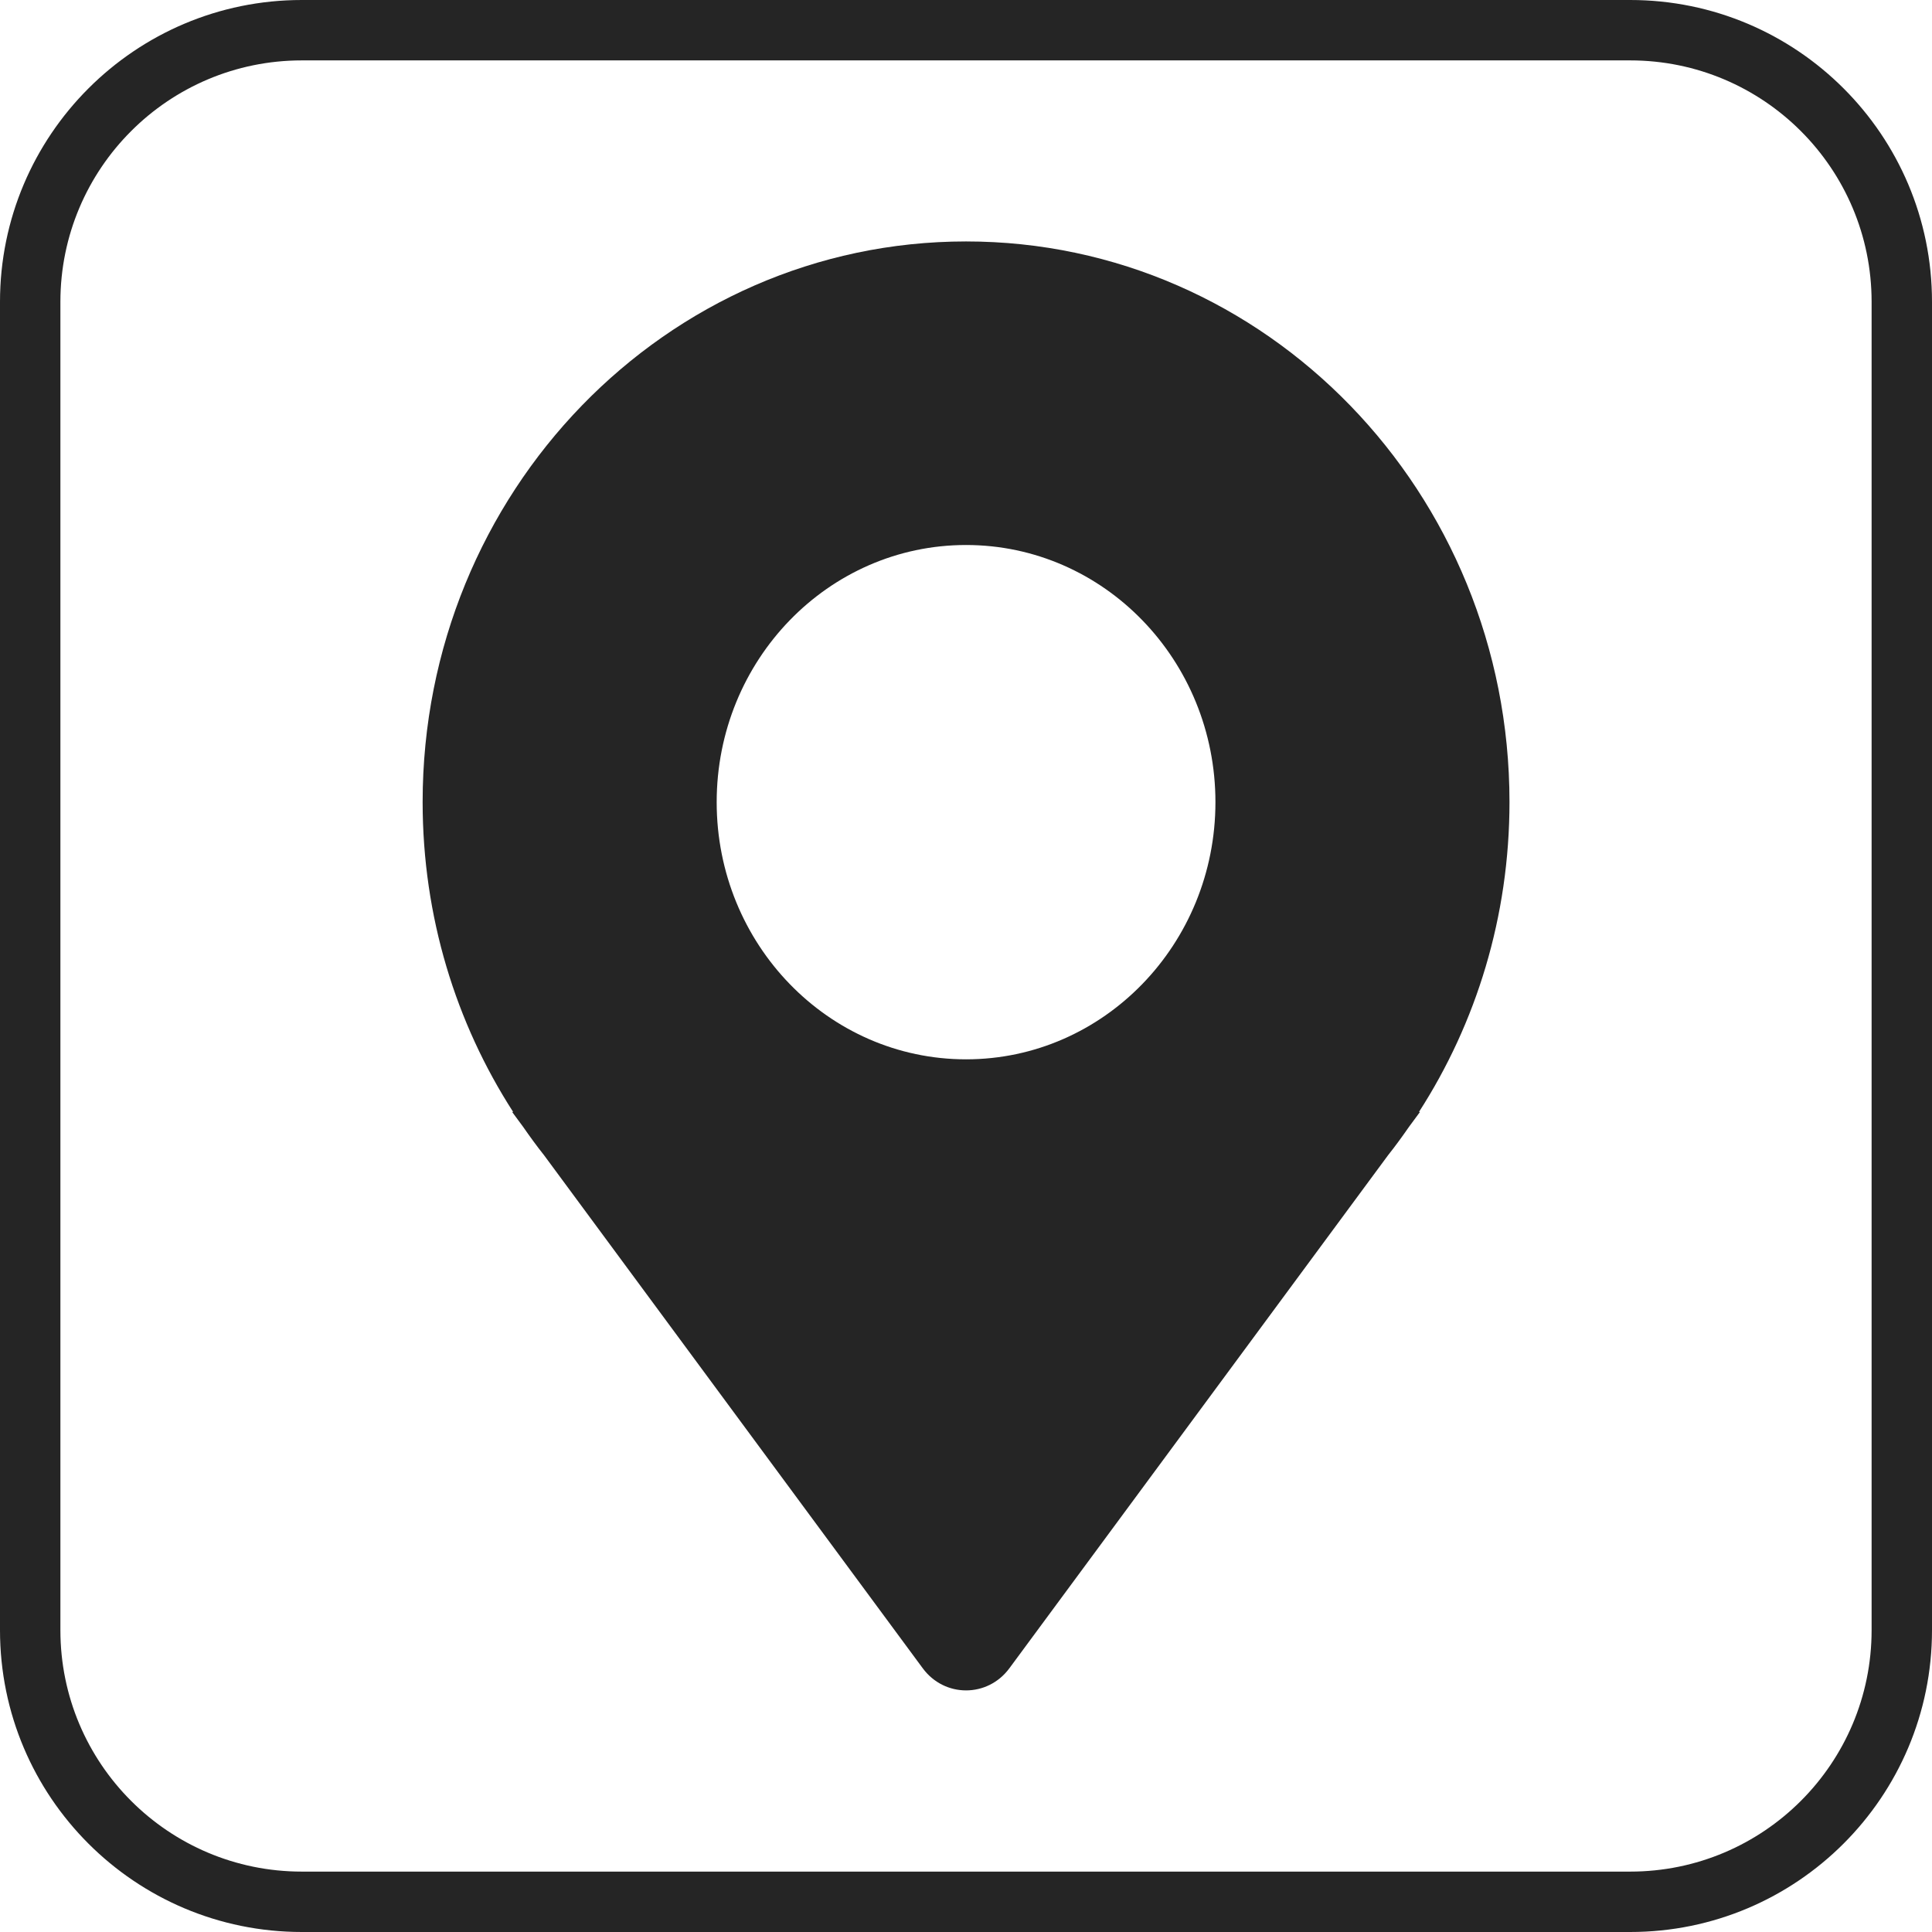
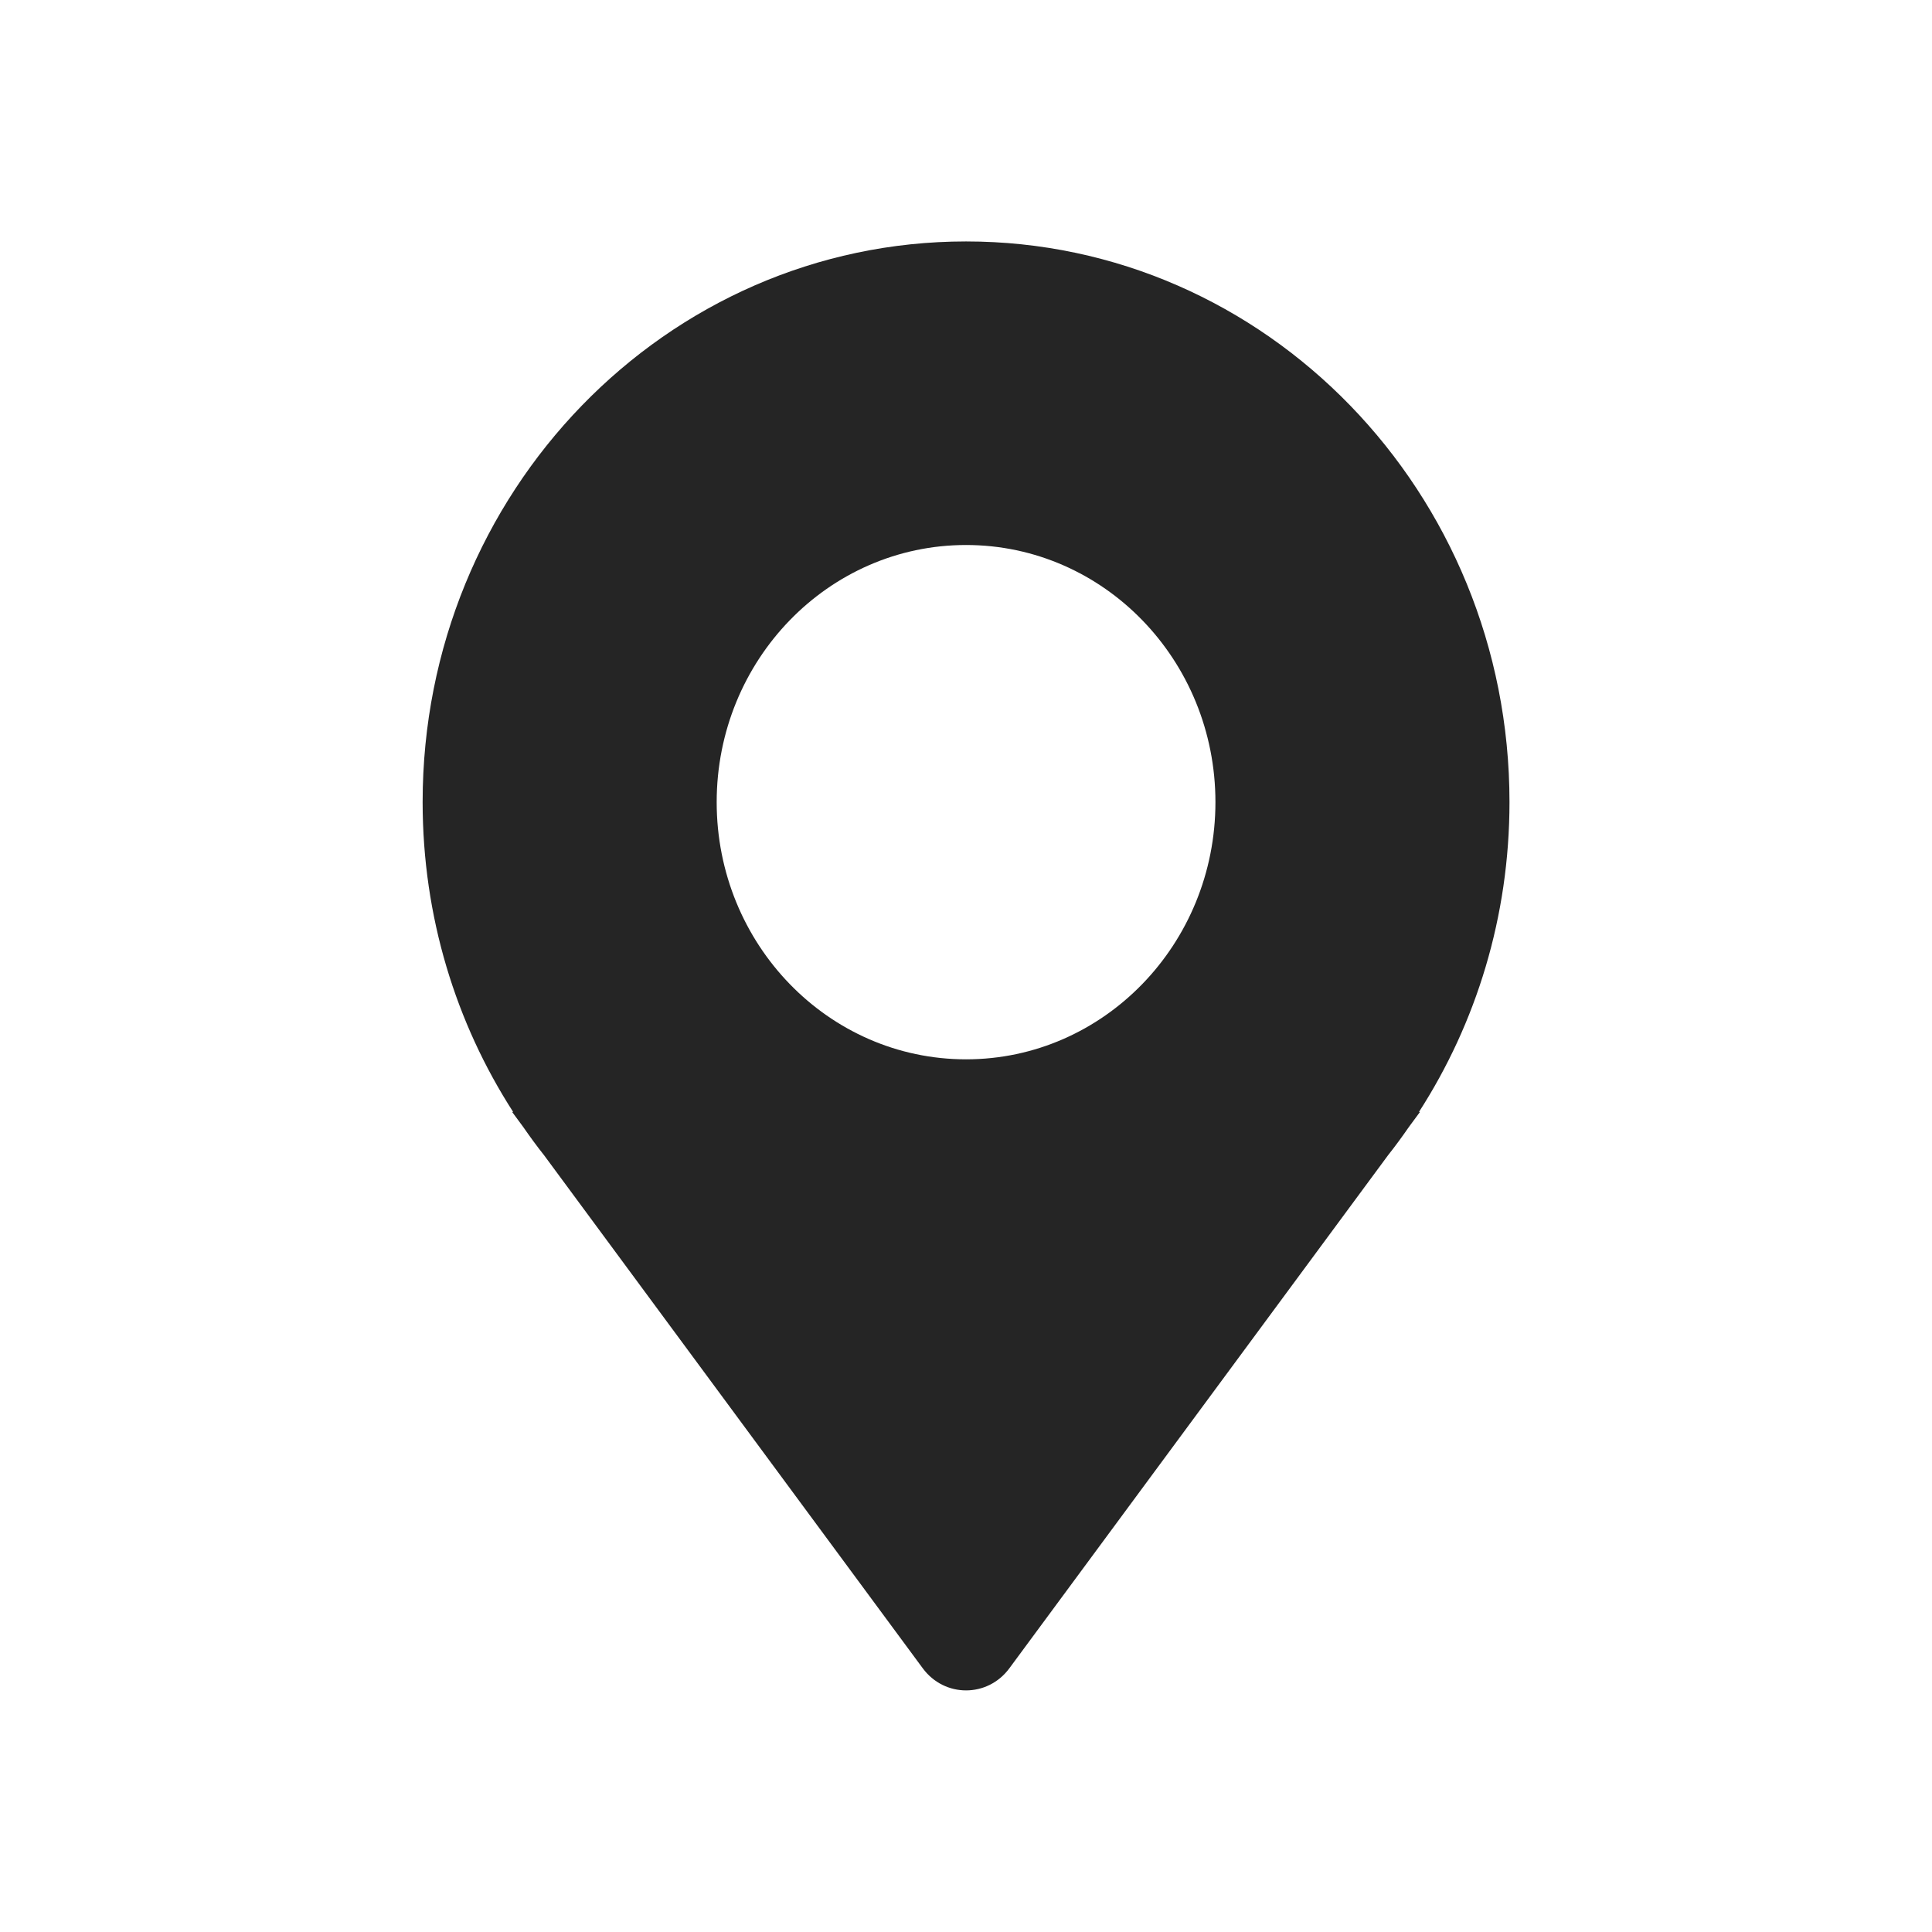
<svg xmlns="http://www.w3.org/2000/svg" width="65" height="65" viewBox="0 0 65 65" fill="none">
-   <path fill-rule="evenodd" clip-rule="evenodd" d="M54.845 2.032H10.155C5.669 2.032 2.032 5.669 2.032 10.155V54.845C2.032 59.331 5.669 62.968 10.155 62.968H54.845C59.331 62.968 62.968 59.331 62.968 54.845V10.155C62.968 5.669 59.331 2.032 54.845 2.032ZM10.155 0C4.549 0 0 4.549 0 10.155V54.845C0 60.456 4.549 65 10.155 65H54.845C60.456 65 65 60.451 65 54.845V10.155C65 4.544 60.451 0 54.845 0H10.155Z" fill="#252525" />
  <path fill-rule="evenodd" clip-rule="evenodd" d="M14.219 26.983C14.219 16.566 22.405 8.123 32.502 8.123C42.599 8.123 50.785 16.566 50.785 26.983C50.785 30.839 49.665 34.423 47.74 37.41H47.774L47.405 37.91C47.177 38.239 46.944 38.559 46.697 38.87L33.957 56.13C33.225 57.119 31.779 57.119 31.047 56.13L18.307 38.87C18.06 38.559 17.827 38.239 17.599 37.91L17.23 37.41H17.264C15.339 34.423 14.219 30.839 14.219 26.983ZM32.502 35.64C37.133 35.64 40.892 31.765 40.892 26.988C40.892 22.211 37.138 18.336 32.502 18.336C27.866 18.336 24.112 22.211 24.112 26.988C24.112 31.765 27.866 35.64 32.502 35.64Z" fill="#252525" />
</svg>